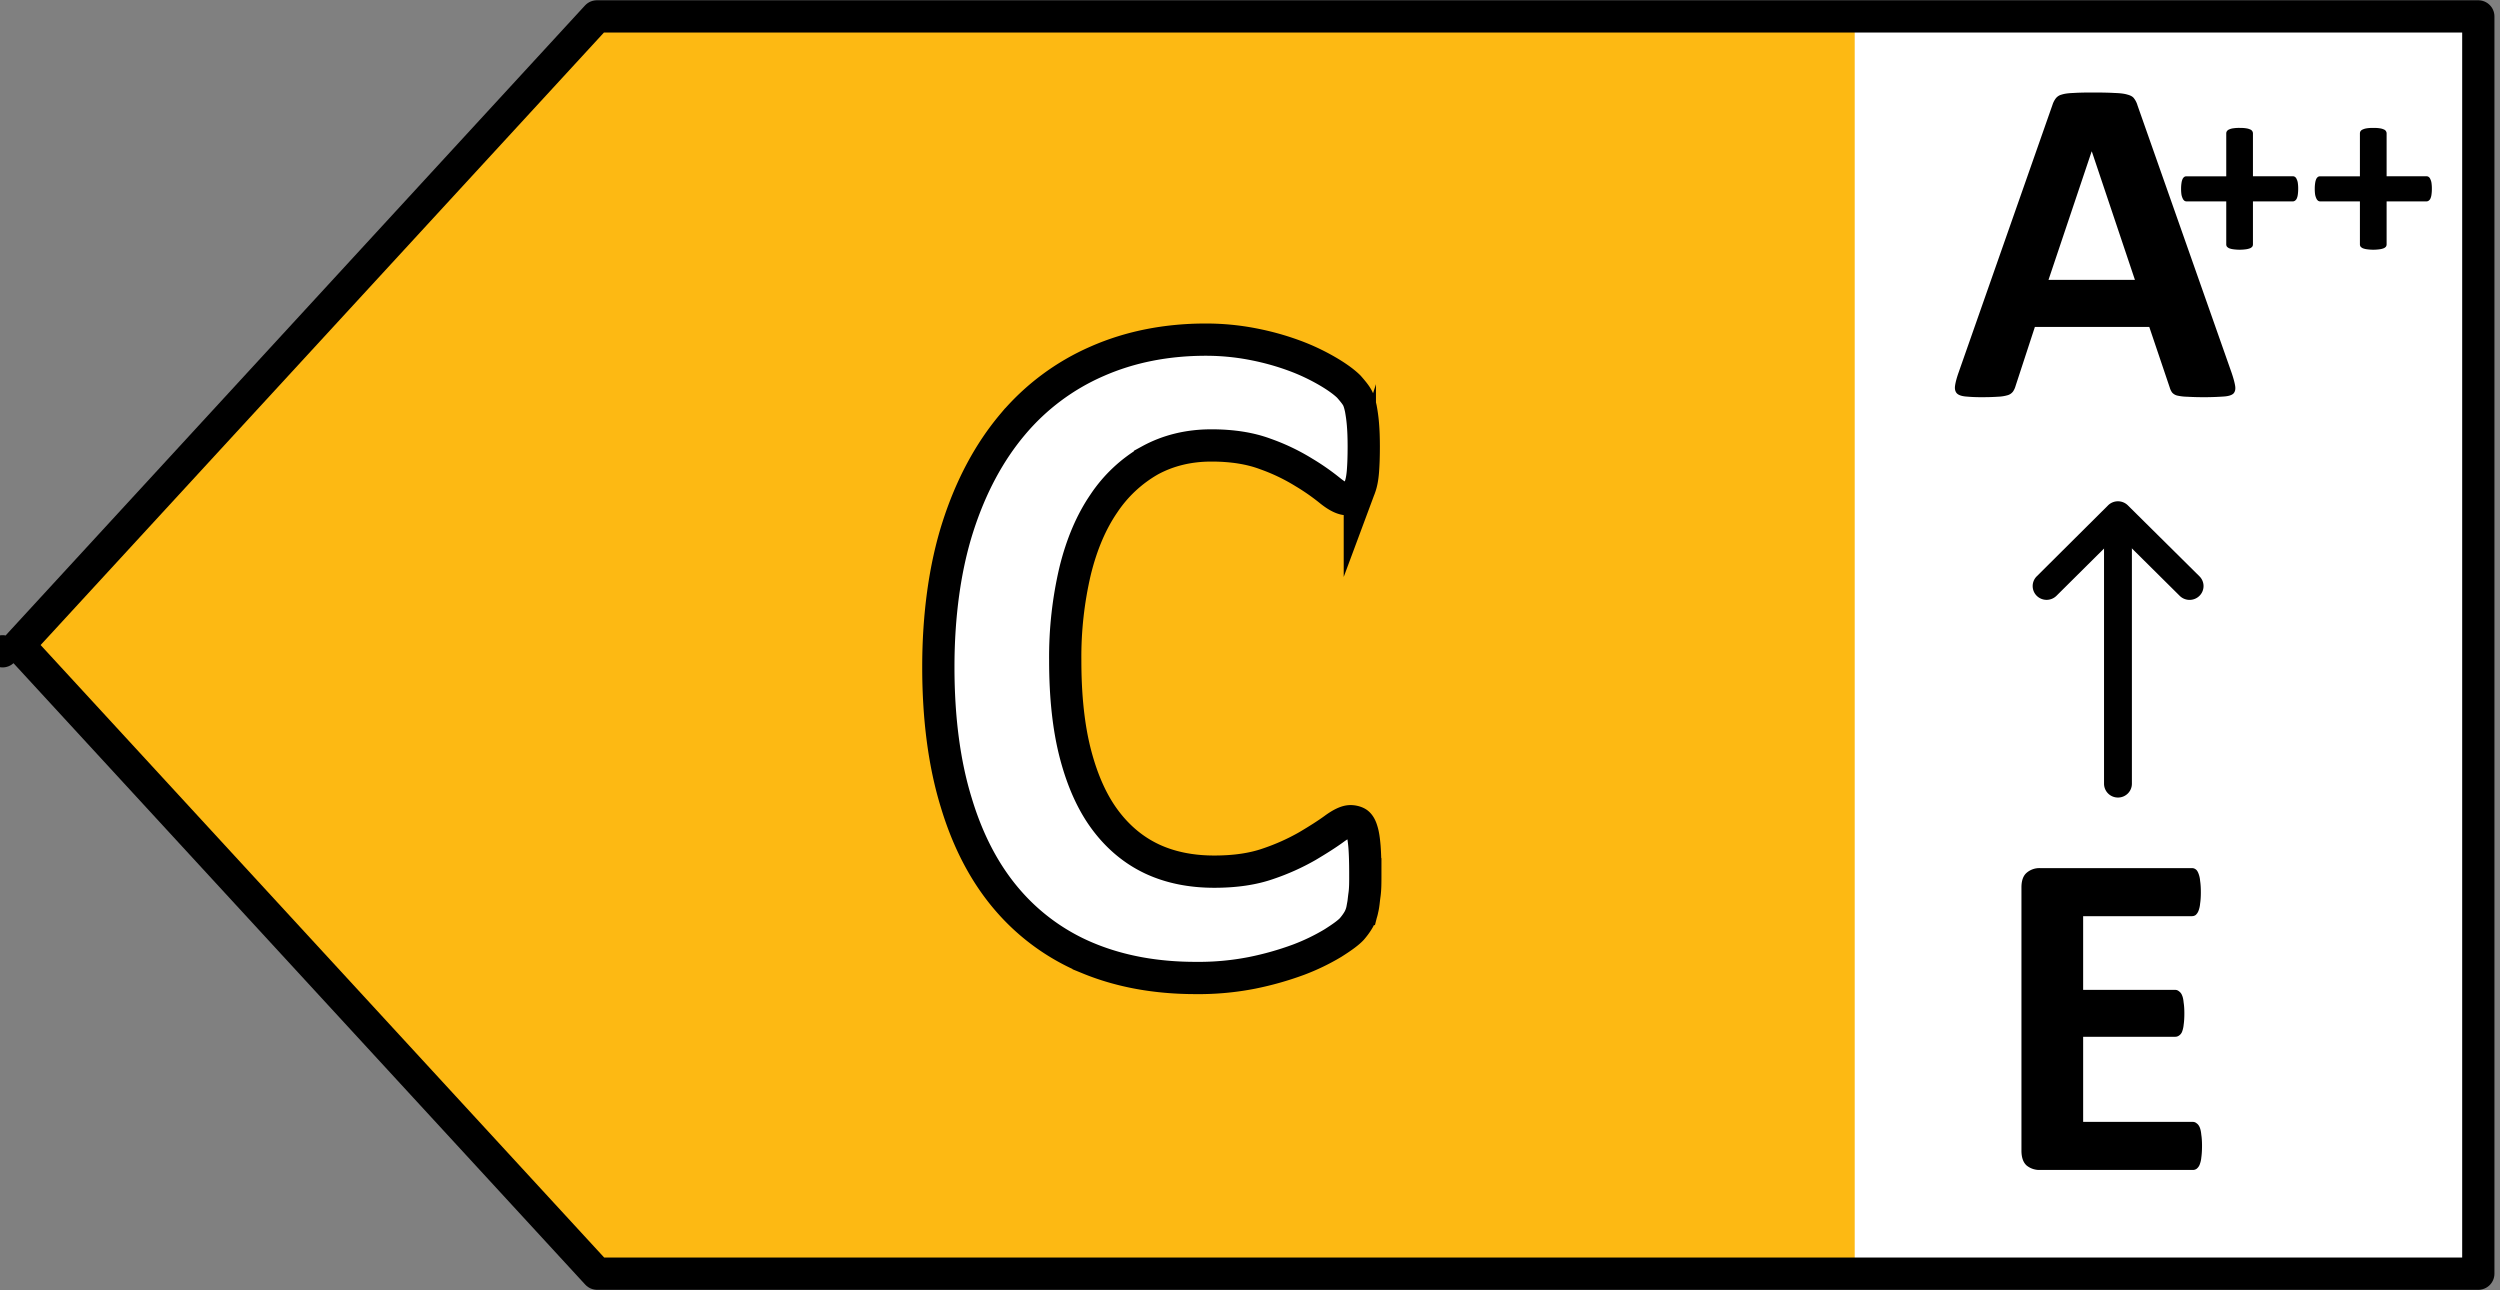
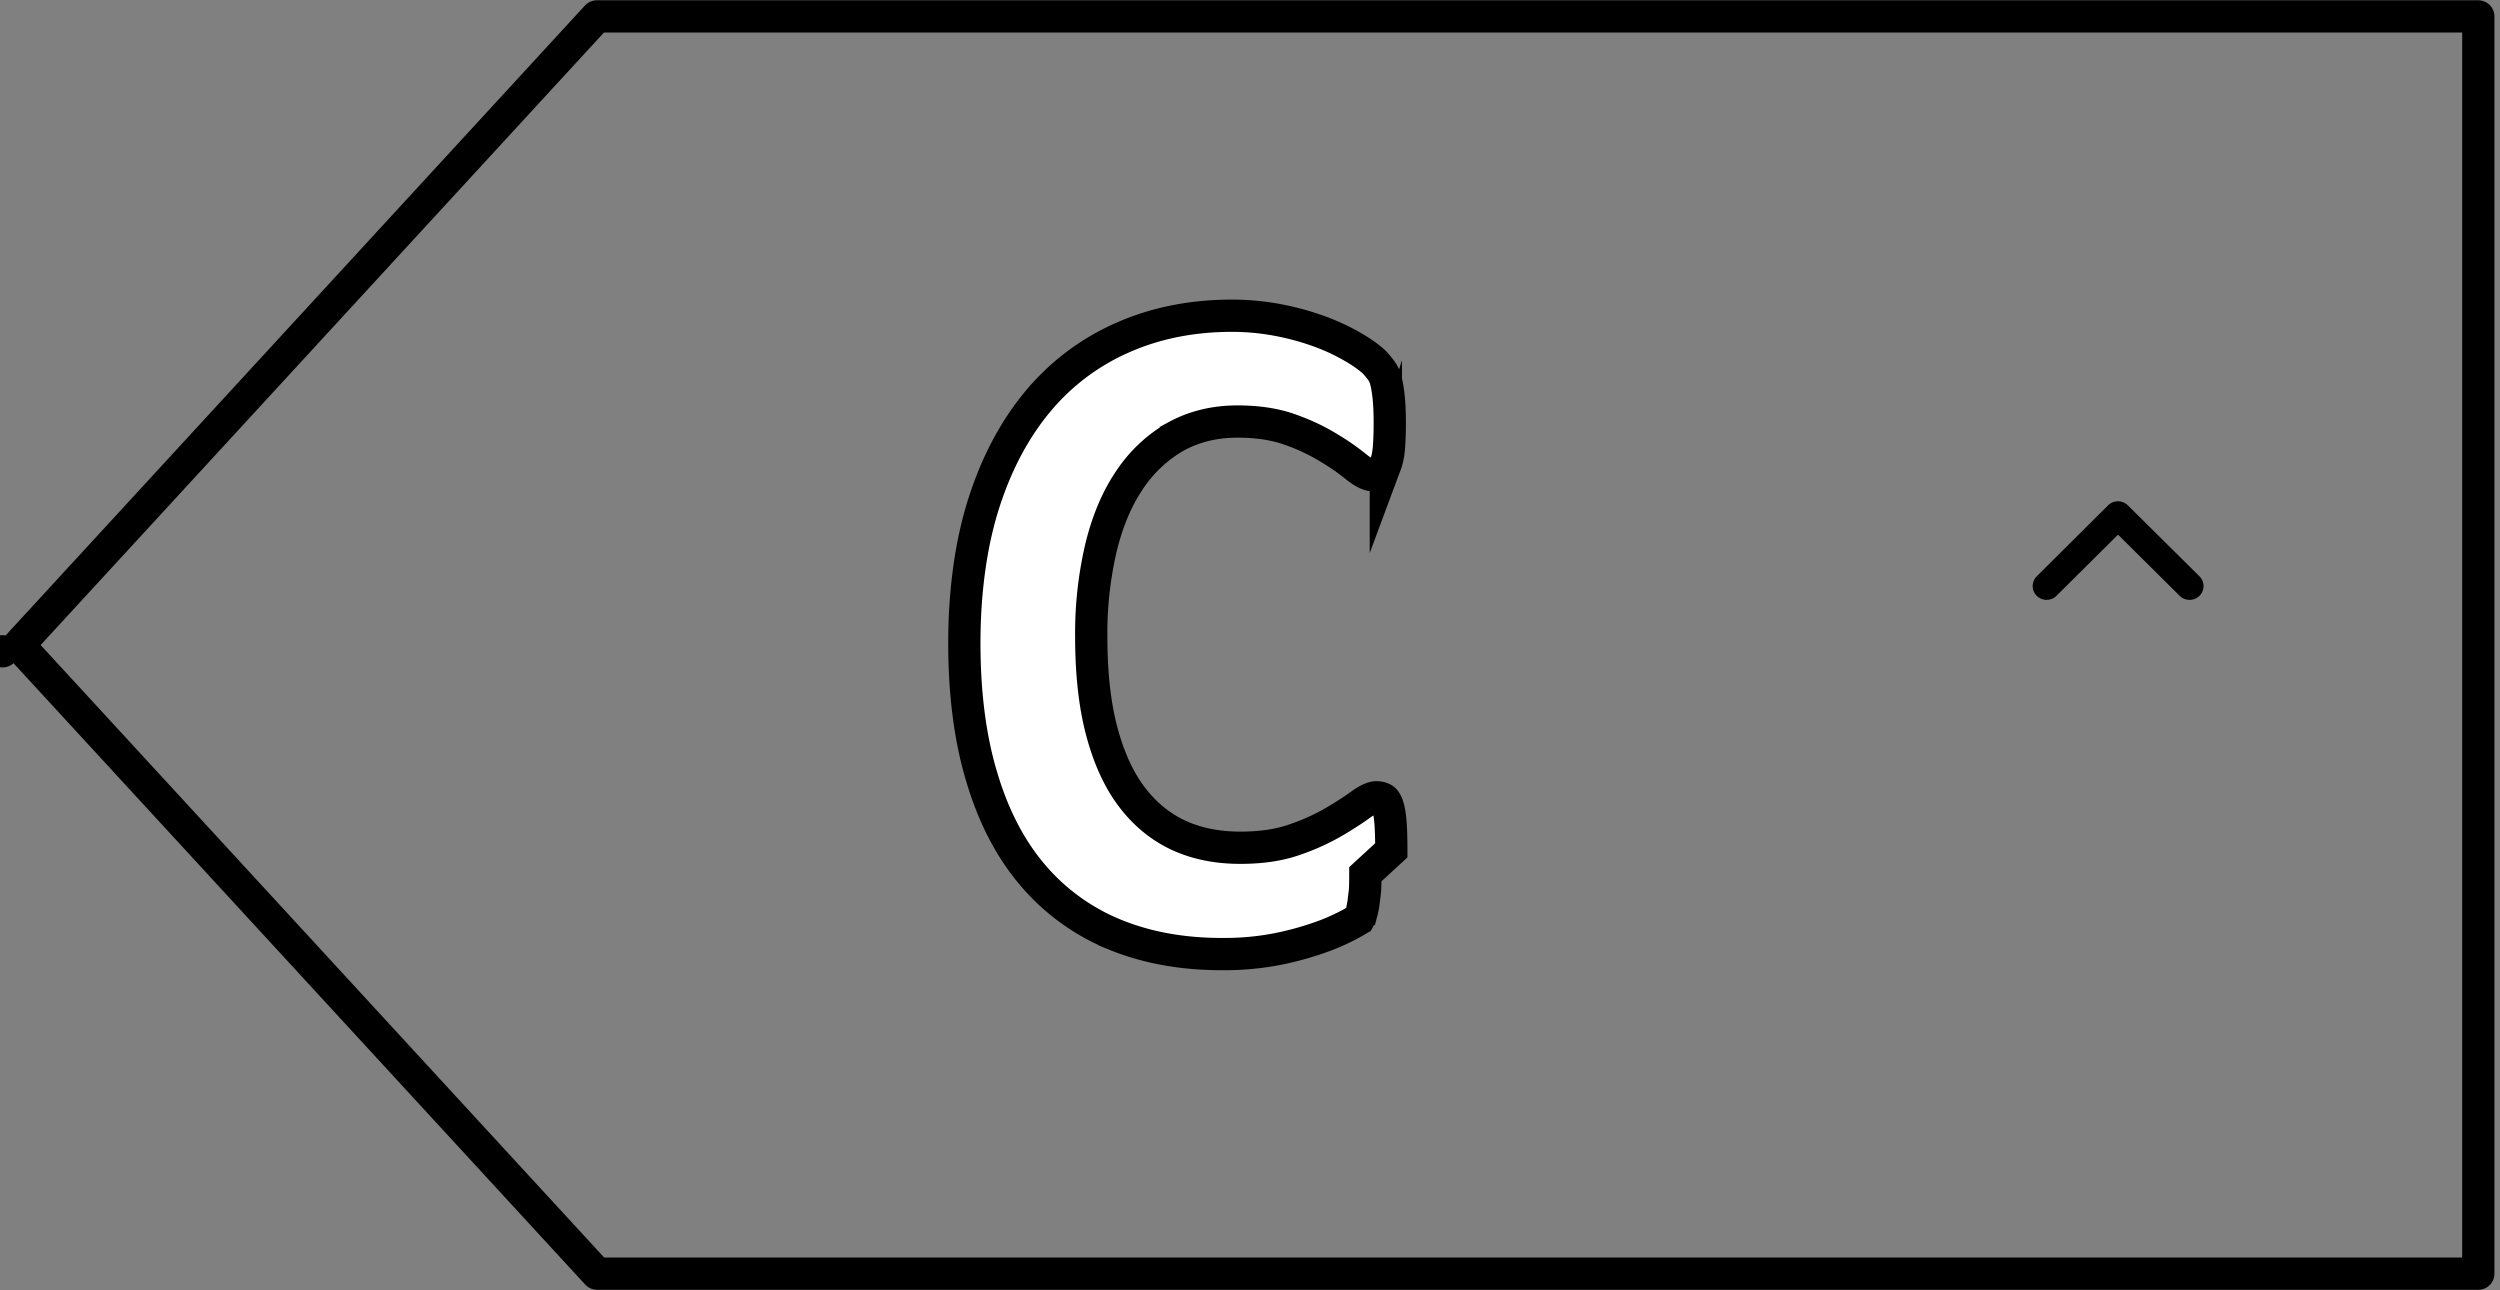
<svg xmlns="http://www.w3.org/2000/svg" width="62" height="32" fill="none" viewBox="0 0 62 32">
  <rect x="0" y="0" width="62" height="32" fill="#808080" stroke="none" />
  <g clip-path="url(#a)">
-     <path fill="#fff" d="M61.8.472H44.822v31.279H61.8V.472Z" />
-     <path fill="#FDB913" d="M14.4.498 0 16.003l14.4 15.505h31.597V.498H14.399Z" />
-     <path fill="#fff" stroke="#000" stroke-miterlimit="10" stroke-width=".8" d="M33.86 21.681c0 .198 0 .364-.02.505-.02.14-.026.255-.052.357a.85.85 0 0 1-.09.255c-.039.07-.097.154-.174.243-.084.09-.239.204-.471.35a5.257 5.257 0 0 1-.851.41 7.71 7.71 0 0 1-1.148.325 6.86 6.86 0 0 1-1.4.128c-.98 0-1.863-.16-2.656-.485a5.284 5.284 0 0 1-2.012-1.45c-.555-.644-.98-1.448-1.27-2.412-.297-.964-.445-2.088-.445-3.364 0-1.277.161-2.464.483-3.473.323-1.009.78-1.858 1.361-2.547a5.706 5.706 0 0 1 2.096-1.564c.812-.357 1.715-.536 2.695-.536.4 0 .78.038 1.148.108.368.07.71.166 1.025.281.316.115.594.25.845.396.252.147.426.28.529.383.096.109.167.198.206.268.039.07.065.16.09.275.02.108.04.242.052.389.013.153.02.338.02.555 0 .237-.007.44-.02.607-.013.166-.039.3-.077.402a.555.555 0 0 1-.136.223.263.263 0 0 1-.174.07c-.11 0-.251-.07-.419-.204a5.59 5.59 0 0 0-.658-.46 4.95 4.95 0 0 0-.96-.459c-.375-.14-.82-.21-1.335-.21-.568 0-1.077.127-1.522.37a3.403 3.403 0 0 0-1.142 1.066c-.316.46-.554 1.021-.715 1.678a9.326 9.326 0 0 0-.245 2.216c0 .9.083 1.678.258 2.342.174.658.419 1.2.741 1.628.322.428.71.747 1.16.958.452.21.968.312 1.535.312.516 0 .961-.064 1.342-.198a5.49 5.49 0 0 0 .967-.434c.27-.16.49-.3.664-.427.174-.128.31-.192.407-.192.07 0 .135.02.174.045.045.032.083.096.11.191.031.096.05.23.064.396.013.172.02.396.02.683Z" />
-     <path fill="#000" fill-rule="evenodd" d="M52.526 12.464c.19 0 .345.153.345.342v6.63c0 .19-.154.343-.345.343a.344.344 0 0 1-.346-.342v-6.63c0-.19.155-.343.346-.343Z" clip-rule="evenodd" />
+     <path fill="#fff" stroke="#000" stroke-miterlimit="10" stroke-width=".8" d="M33.86 21.681c0 .198 0 .364-.02.505-.02.14-.026.255-.052.357a.85.85 0 0 1-.09.255a5.257 5.257 0 0 1-.851.41 7.71 7.71 0 0 1-1.148.325 6.86 6.86 0 0 1-1.4.128c-.98 0-1.863-.16-2.656-.485a5.284 5.284 0 0 1-2.012-1.45c-.555-.644-.98-1.448-1.27-2.412-.297-.964-.445-2.088-.445-3.364 0-1.277.161-2.464.483-3.473.323-1.009.78-1.858 1.361-2.547a5.706 5.706 0 0 1 2.096-1.564c.812-.357 1.715-.536 2.695-.536.4 0 .78.038 1.148.108.368.07.71.166 1.025.281.316.115.594.25.845.396.252.147.426.28.529.383.096.109.167.198.206.268.039.07.065.16.09.275.02.108.04.242.052.389.013.153.02.338.02.555 0 .237-.007.44-.02.607-.013.166-.039.3-.077.402a.555.555 0 0 1-.136.223.263.263 0 0 1-.174.07c-.11 0-.251-.07-.419-.204a5.59 5.59 0 0 0-.658-.46 4.95 4.95 0 0 0-.96-.459c-.375-.14-.82-.21-1.335-.21-.568 0-1.077.127-1.522.37a3.403 3.403 0 0 0-1.142 1.066c-.316.46-.554 1.021-.715 1.678a9.326 9.326 0 0 0-.245 2.216c0 .9.083 1.678.258 2.342.174.658.419 1.2.741 1.628.322.428.71.747 1.16.958.452.21.968.312 1.535.312.516 0 .961-.064 1.342-.198a5.49 5.49 0 0 0 .967-.434c.27-.16.49-.3.664-.427.174-.128.31-.192.407-.192.07 0 .135.02.174.045.045.032.083.096.11.191.031.096.05.23.064.396.013.172.02.396.02.683Z" />
    <path fill="#000" fill-rule="evenodd" d="M52.525 12.432a.35.35 0 0 1 .245.1l1.776 1.76a.34.34 0 0 1 0 .485.348.348 0 0 1-.489 0l-1.53-1.518L51 14.776a.348.348 0 0 1-.489 0 .34.34 0 0 1 0-.483l1.769-1.76a.347.347 0 0 1 .244-.101Z" clip-rule="evenodd" />
-     <path fill="#000" d="M54.61 28.419c0 .112-.006.206-.017.284a.645.645 0 0 1-.041.179.243.243 0 0 1-.076.104.158.158 0 0 1-.094.029h-3.794a.5.5 0 0 1-.327-.11c-.086-.077-.129-.2-.129-.37v-6.526c0-.17.043-.29.129-.364a.484.484 0 0 1 .327-.116h3.771c.035 0 .066.01.093.03.028.018.051.053.07.103a.62.62 0 0 1 .041.185c.012.074.018.168.018.284 0 .108-.006.2-.018.277a.65.65 0 0 1-.04.18.272.272 0 0 1-.07.104.157.157 0 0 1-.094.029h-2.697v1.828h2.282a.14.14 0 0 1 .094.035.206.206 0 0 1 .076.098c.02.042.033.102.04.18.012.073.018.163.018.271 0 .112-.006.205-.017.278a.646.646 0 0 1-.041.18.204.204 0 0 1-.076.092.157.157 0 0 1-.093.029h-2.283v2.111h2.72a.14.14 0 0 1 .094.035c.03.02.056.052.076.098.02.047.033.108.04.185.012.074.018.166.018.278Zm.735-19.171c.047.139.076.249.088.33.011.08-.004.142-.047.185-.043.038-.119.062-.228.07a7.267 7.267 0 0 1-.917.006 1.21 1.21 0 0 1-.25-.03.247.247 0 0 1-.123-.075.396.396 0 0 1-.058-.122l-.508-1.504h-2.837l-.479 1.464a.459.459 0 0 1-.064.139.256.256 0 0 1-.122.087.972.972 0 0 1-.24.04 5.55 5.55 0 0 1-.403.012 3.92 3.92 0 0 1-.42-.018c-.101-.011-.171-.038-.21-.08-.04-.047-.053-.11-.041-.192.012-.08.04-.189.088-.324l2.329-6.64a.533.533 0 0 1 .081-.157.266.266 0 0 1 .146-.093c.07-.023.166-.036.286-.04.121-.008.28-.012.48-.012.229 0 .412.004.548.012.136.004.241.017.315.04.078.02.133.05.164.093a.52.52 0 0 1 .087.174l2.335 6.635Zm-3.467-5.49h-.006L50.803 6.94h2.143l-1.068-3.182Zm5.117.926a.966.966 0 0 1-.01.147.334.334 0 0 1-.028.098.132.132 0 0 1-.044.05.1.1 0 0 1-.054.016h-.986v1.064c0 .021-.005.04-.016.057a.145.145 0 0 1-.054.04.445.445 0 0 1-.101.026 1.138 1.138 0 0 1-.317 0 .445.445 0 0 1-.102-.025.181.181 0 0 1-.056-.041.103.103 0 0 1-.016-.057V4.995h-.983a.1.1 0 0 1-.054-.016.147.147 0 0 1-.04-.05.408.408 0 0 1-.033-.098.966.966 0 0 1-.01-.147.94.94 0 0 1 .01-.145.378.378 0 0 1 .026-.097.143.143 0 0 1 .041-.053.086.086 0 0 1 .05-.016h.993V3.31c0-.02.005-.04.016-.056a.123.123 0 0 1 .056-.044.348.348 0 0 1 .102-.028.997.997 0 0 1 .158-.01c.064 0 .117.003.159.01a.348.348 0 0 1 .101.028.105.105 0 0 1 .07.1v1.062h.995a.08.08 0 0 1 .048.016.11.11 0 0 1 .04.053.298.298 0 0 1 .03.097.94.94 0 0 1 .009.145Zm3.315 0a.966.966 0 0 1-.01.147.334.334 0 0 1-.028.098.132.132 0 0 1-.044.05.1.1 0 0 1-.054.016h-.986v1.064c0 .021-.005.04-.016.057a.145.145 0 0 1-.054.04.445.445 0 0 1-.101.026 1.138 1.138 0 0 1-.317 0 .445.445 0 0 1-.102-.025.181.181 0 0 1-.056-.041.103.103 0 0 1-.016-.057V4.995h-.983a.1.1 0 0 1-.054-.016.147.147 0 0 1-.04-.05.408.408 0 0 1-.033-.098.966.966 0 0 1-.01-.147.94.94 0 0 1 .01-.145.378.378 0 0 1 .026-.097.142.142 0 0 1 .041-.053.086.086 0 0 1 .05-.016h.993V3.31c0-.02.005-.04.015-.056a.123.123 0 0 1 .058-.044.348.348 0 0 1 .1-.028c.043-.007.096-.01.16-.01.063 0 .116.003.158.01a.348.348 0 0 1 .101.028.105.105 0 0 1 .07.1v1.062h.995a.08.08 0 0 1 .048.016.11.11 0 0 1 .04.053.298.298 0 0 1 .03.097.94.94 0 0 1 .009.145Z" />
    <path stroke="#000" stroke-linecap="round" stroke-linejoin="round" stroke-width=".8" d="M.464 15.997 14.802.407h46.66v31.18H14.808L.464 15.997Zm-.4.155h0Z" />
  </g>
  <defs>
    <clipPath id="a">
      <path fill="#fff" d="M0 0h62v32H0z" />
    </clipPath>
  </defs>
</svg>